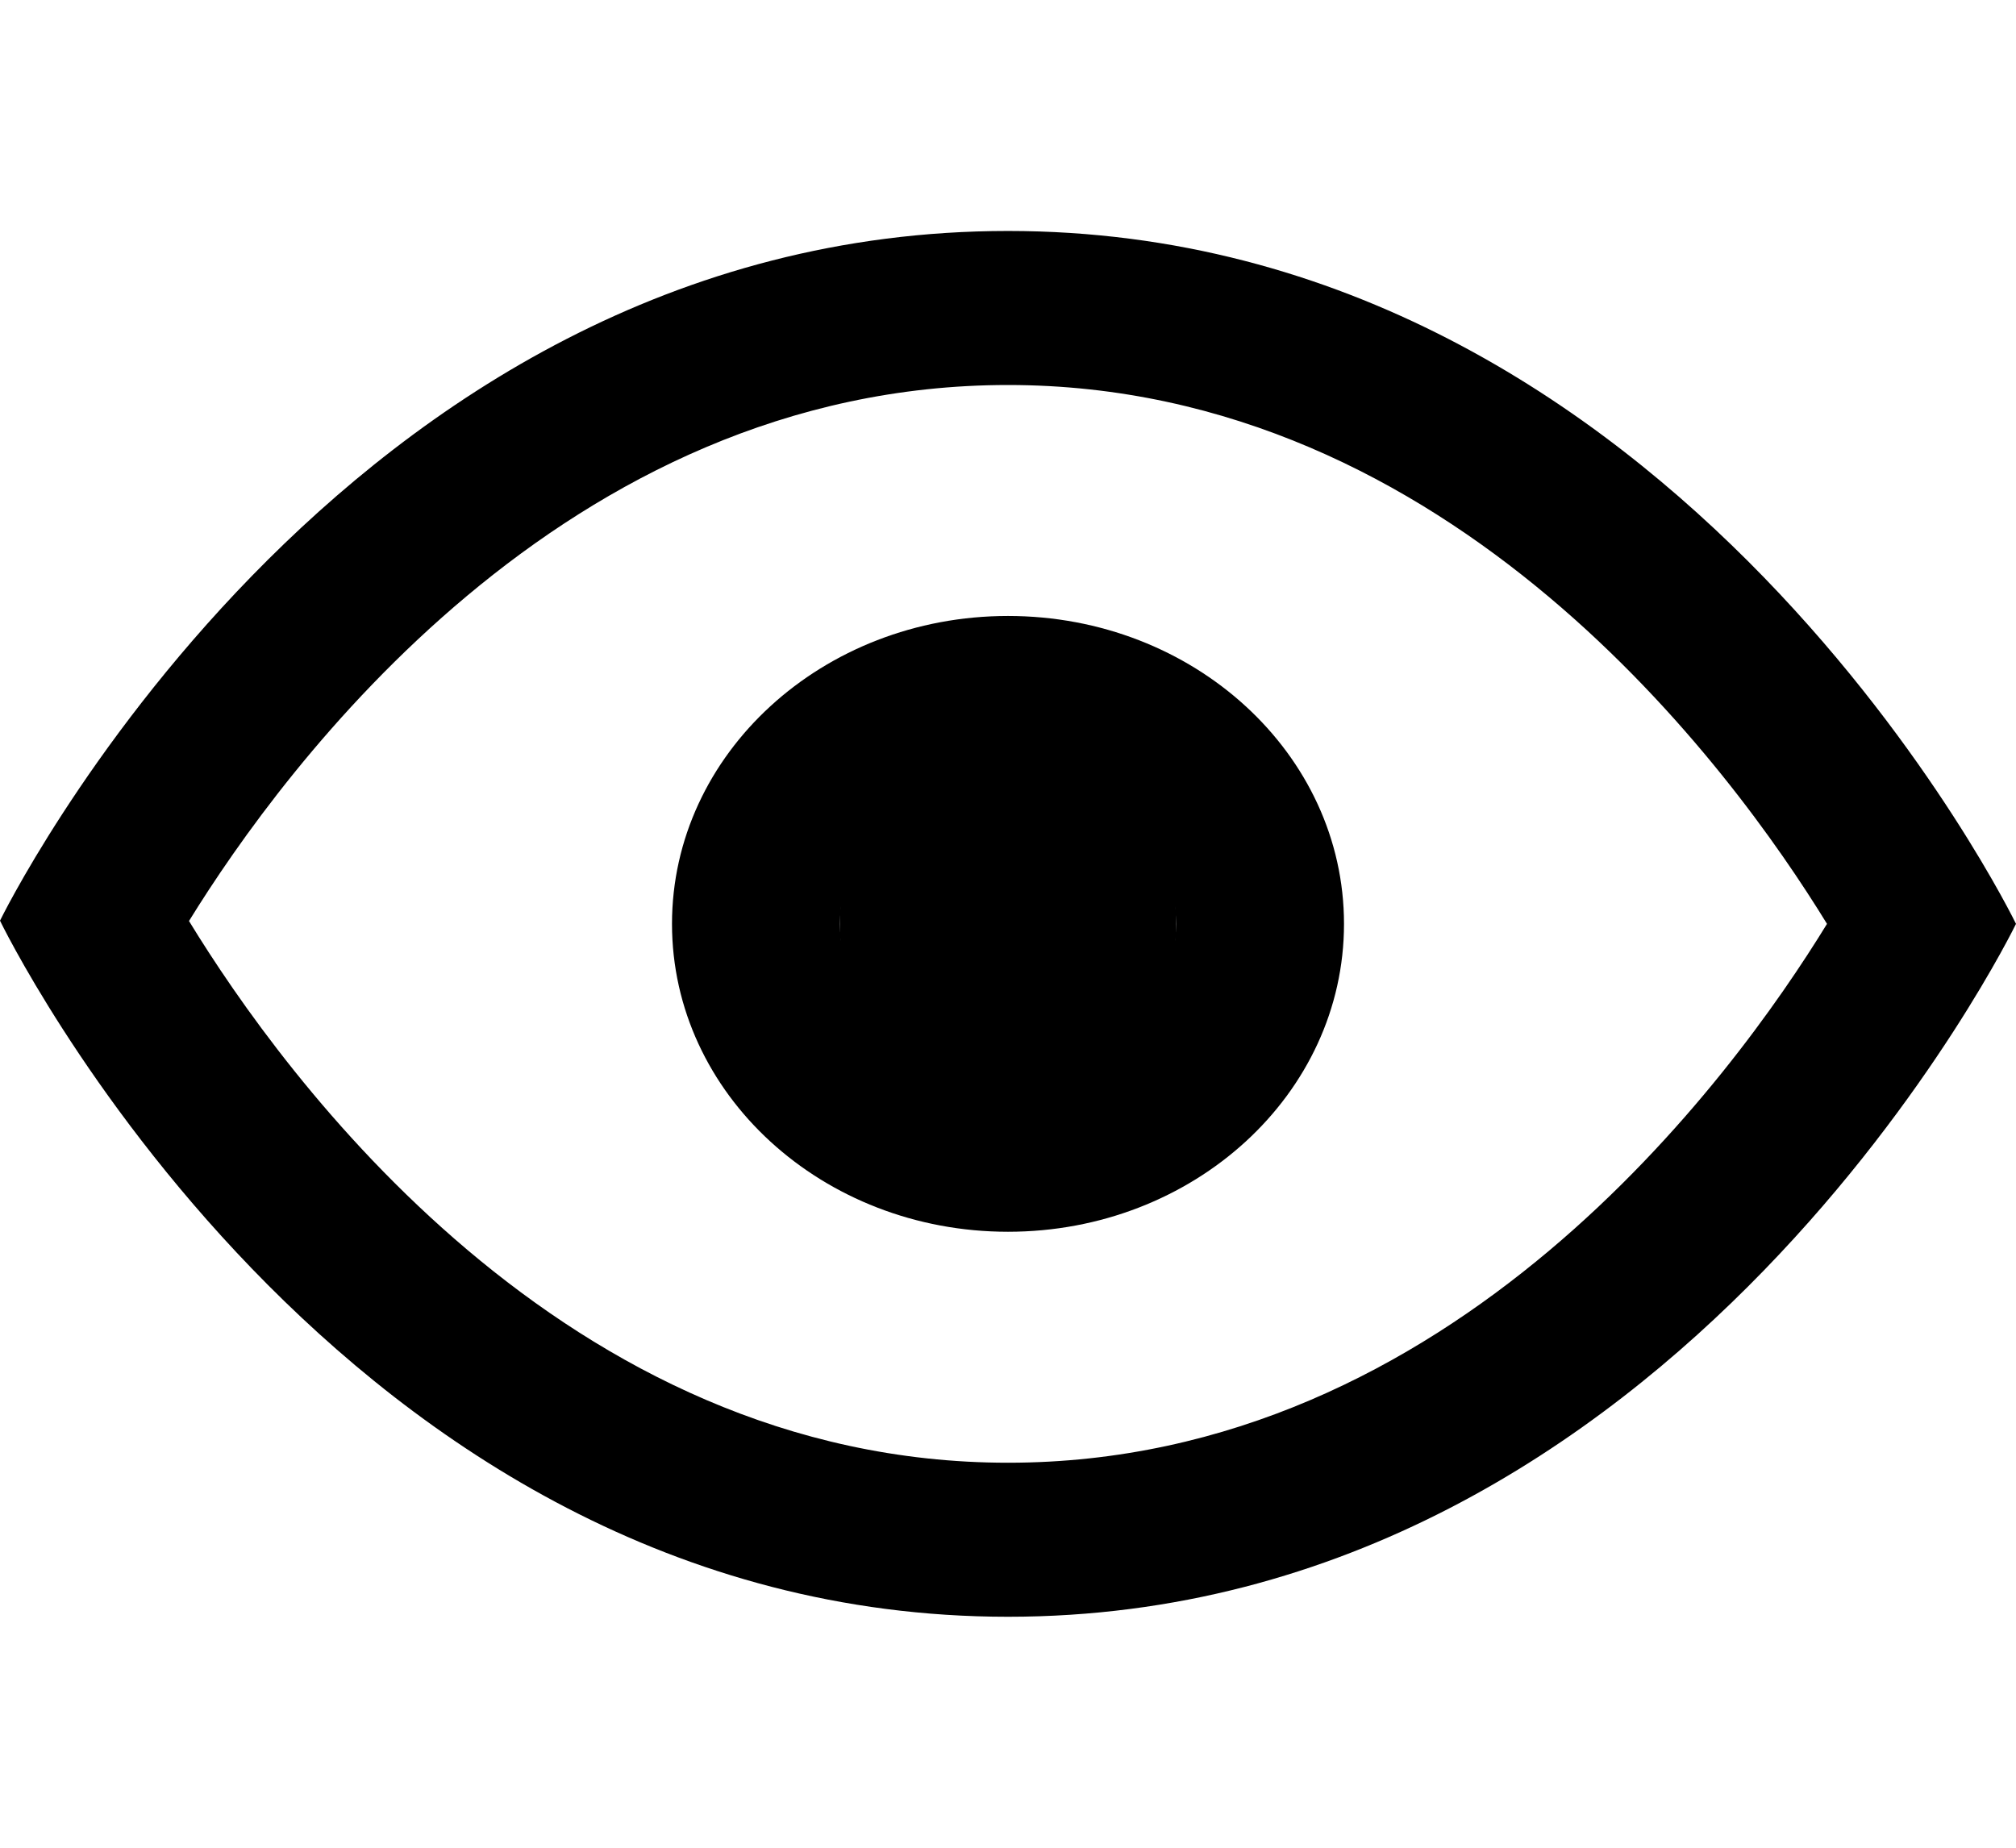
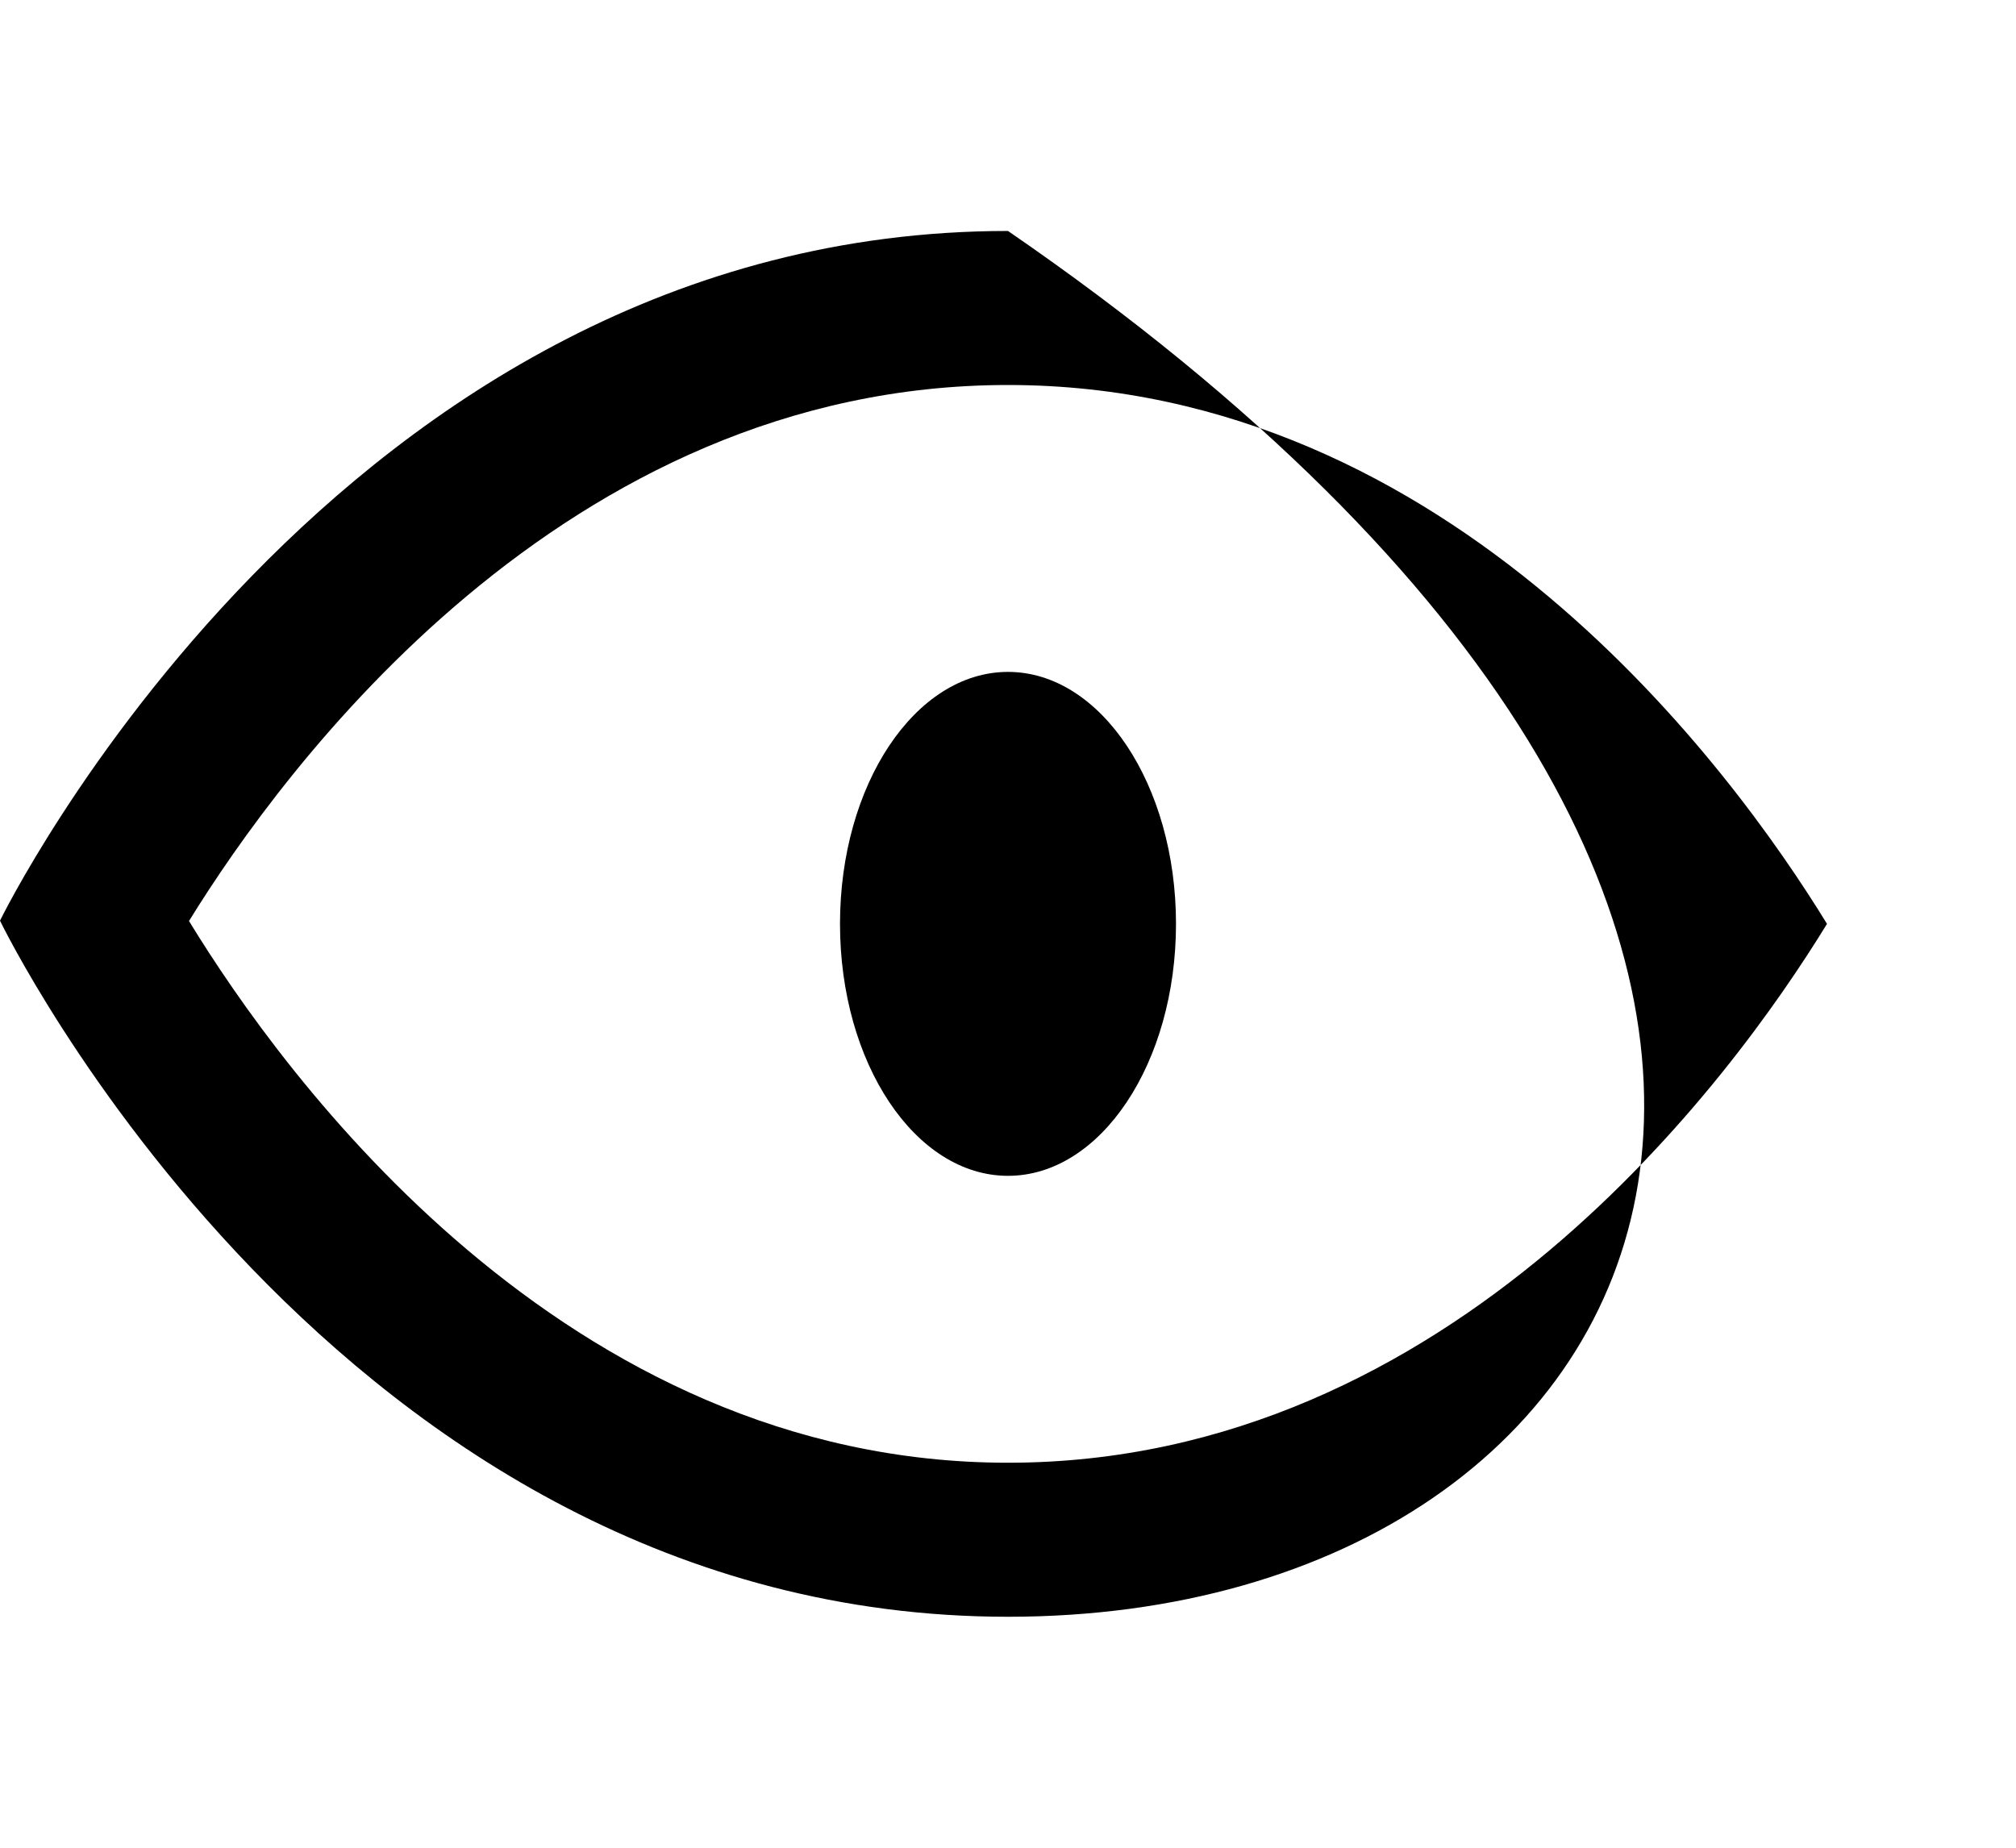
<svg xmlns="http://www.w3.org/2000/svg" width="12" height="11" viewBox="0 0 12 11" fill="none">
-   <path d="M6 8.708C8.644 8.708 10.313 6.417 10.875 5.5C10.312 4.582 8.643 2.292 6 2.292C3.357 2.292 1.688 4.57 1.125 5.483C1.688 6.405 3.357 8.708 6 8.708ZM6 9.625C2 9.625 0 5.481 0 5.481C0 5.481 2 1.375 6 1.375C10 1.375 12 5.5 12 5.5C12 5.5 10 9.625 6 9.625Z" fill="black" />
-   <path d="M6 6.417C6.551 6.417 7 6.006 7 5.5C7 4.995 6.551 4.583 6 4.583C5.449 4.583 5 4.995 5 5.5C5 6.006 5.449 6.417 6 6.417ZM6 7.333C4.896 7.333 4 6.513 4 5.5C4 4.488 4.896 3.667 6 3.667C7.105 3.667 8 4.488 8 5.5C8 6.513 7.105 7.333 6 7.333Z" fill="black" />
+   <path d="M6 8.708C8.644 8.708 10.313 6.417 10.875 5.5C10.312 4.582 8.643 2.292 6 2.292C3.357 2.292 1.688 4.57 1.125 5.483C1.688 6.405 3.357 8.708 6 8.708ZM6 9.625C2 9.625 0 5.481 0 5.481C0 5.481 2 1.375 6 1.375C12 5.5 10 9.625 6 9.625Z" fill="black" />
  <ellipse cx="6" cy="5.5" rx="1" ry="1.5" fill="black" />
</svg>